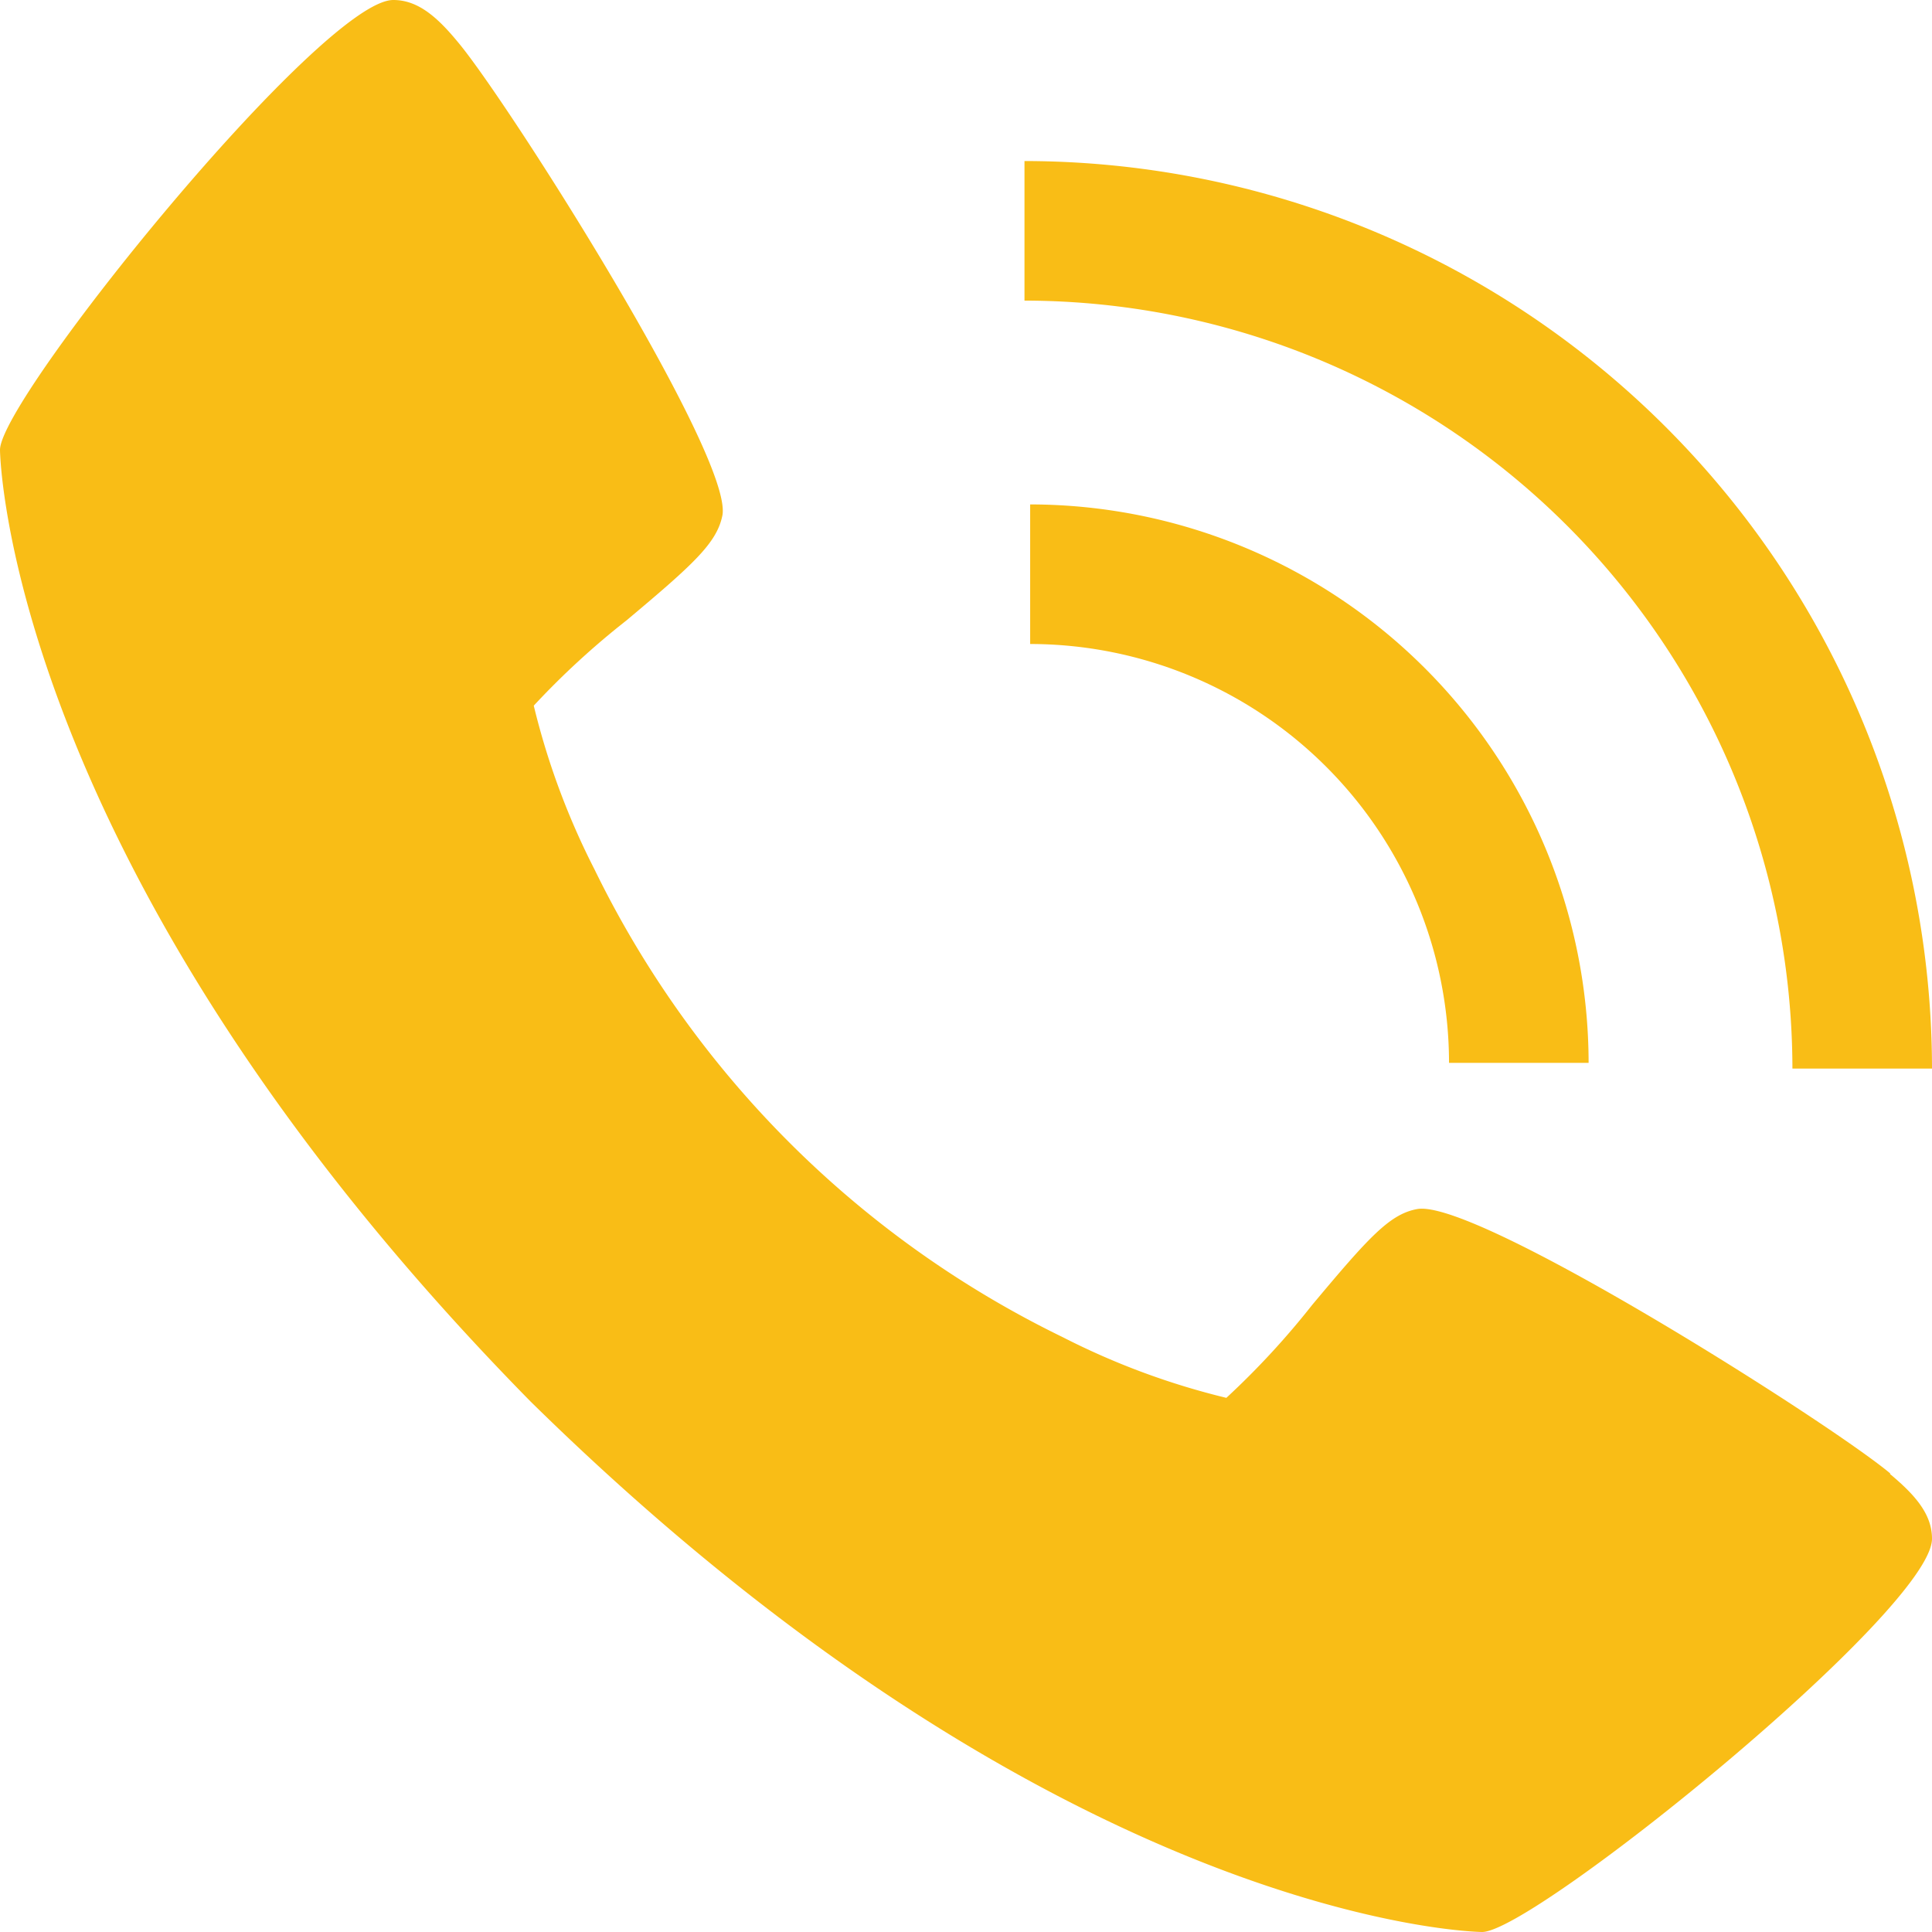
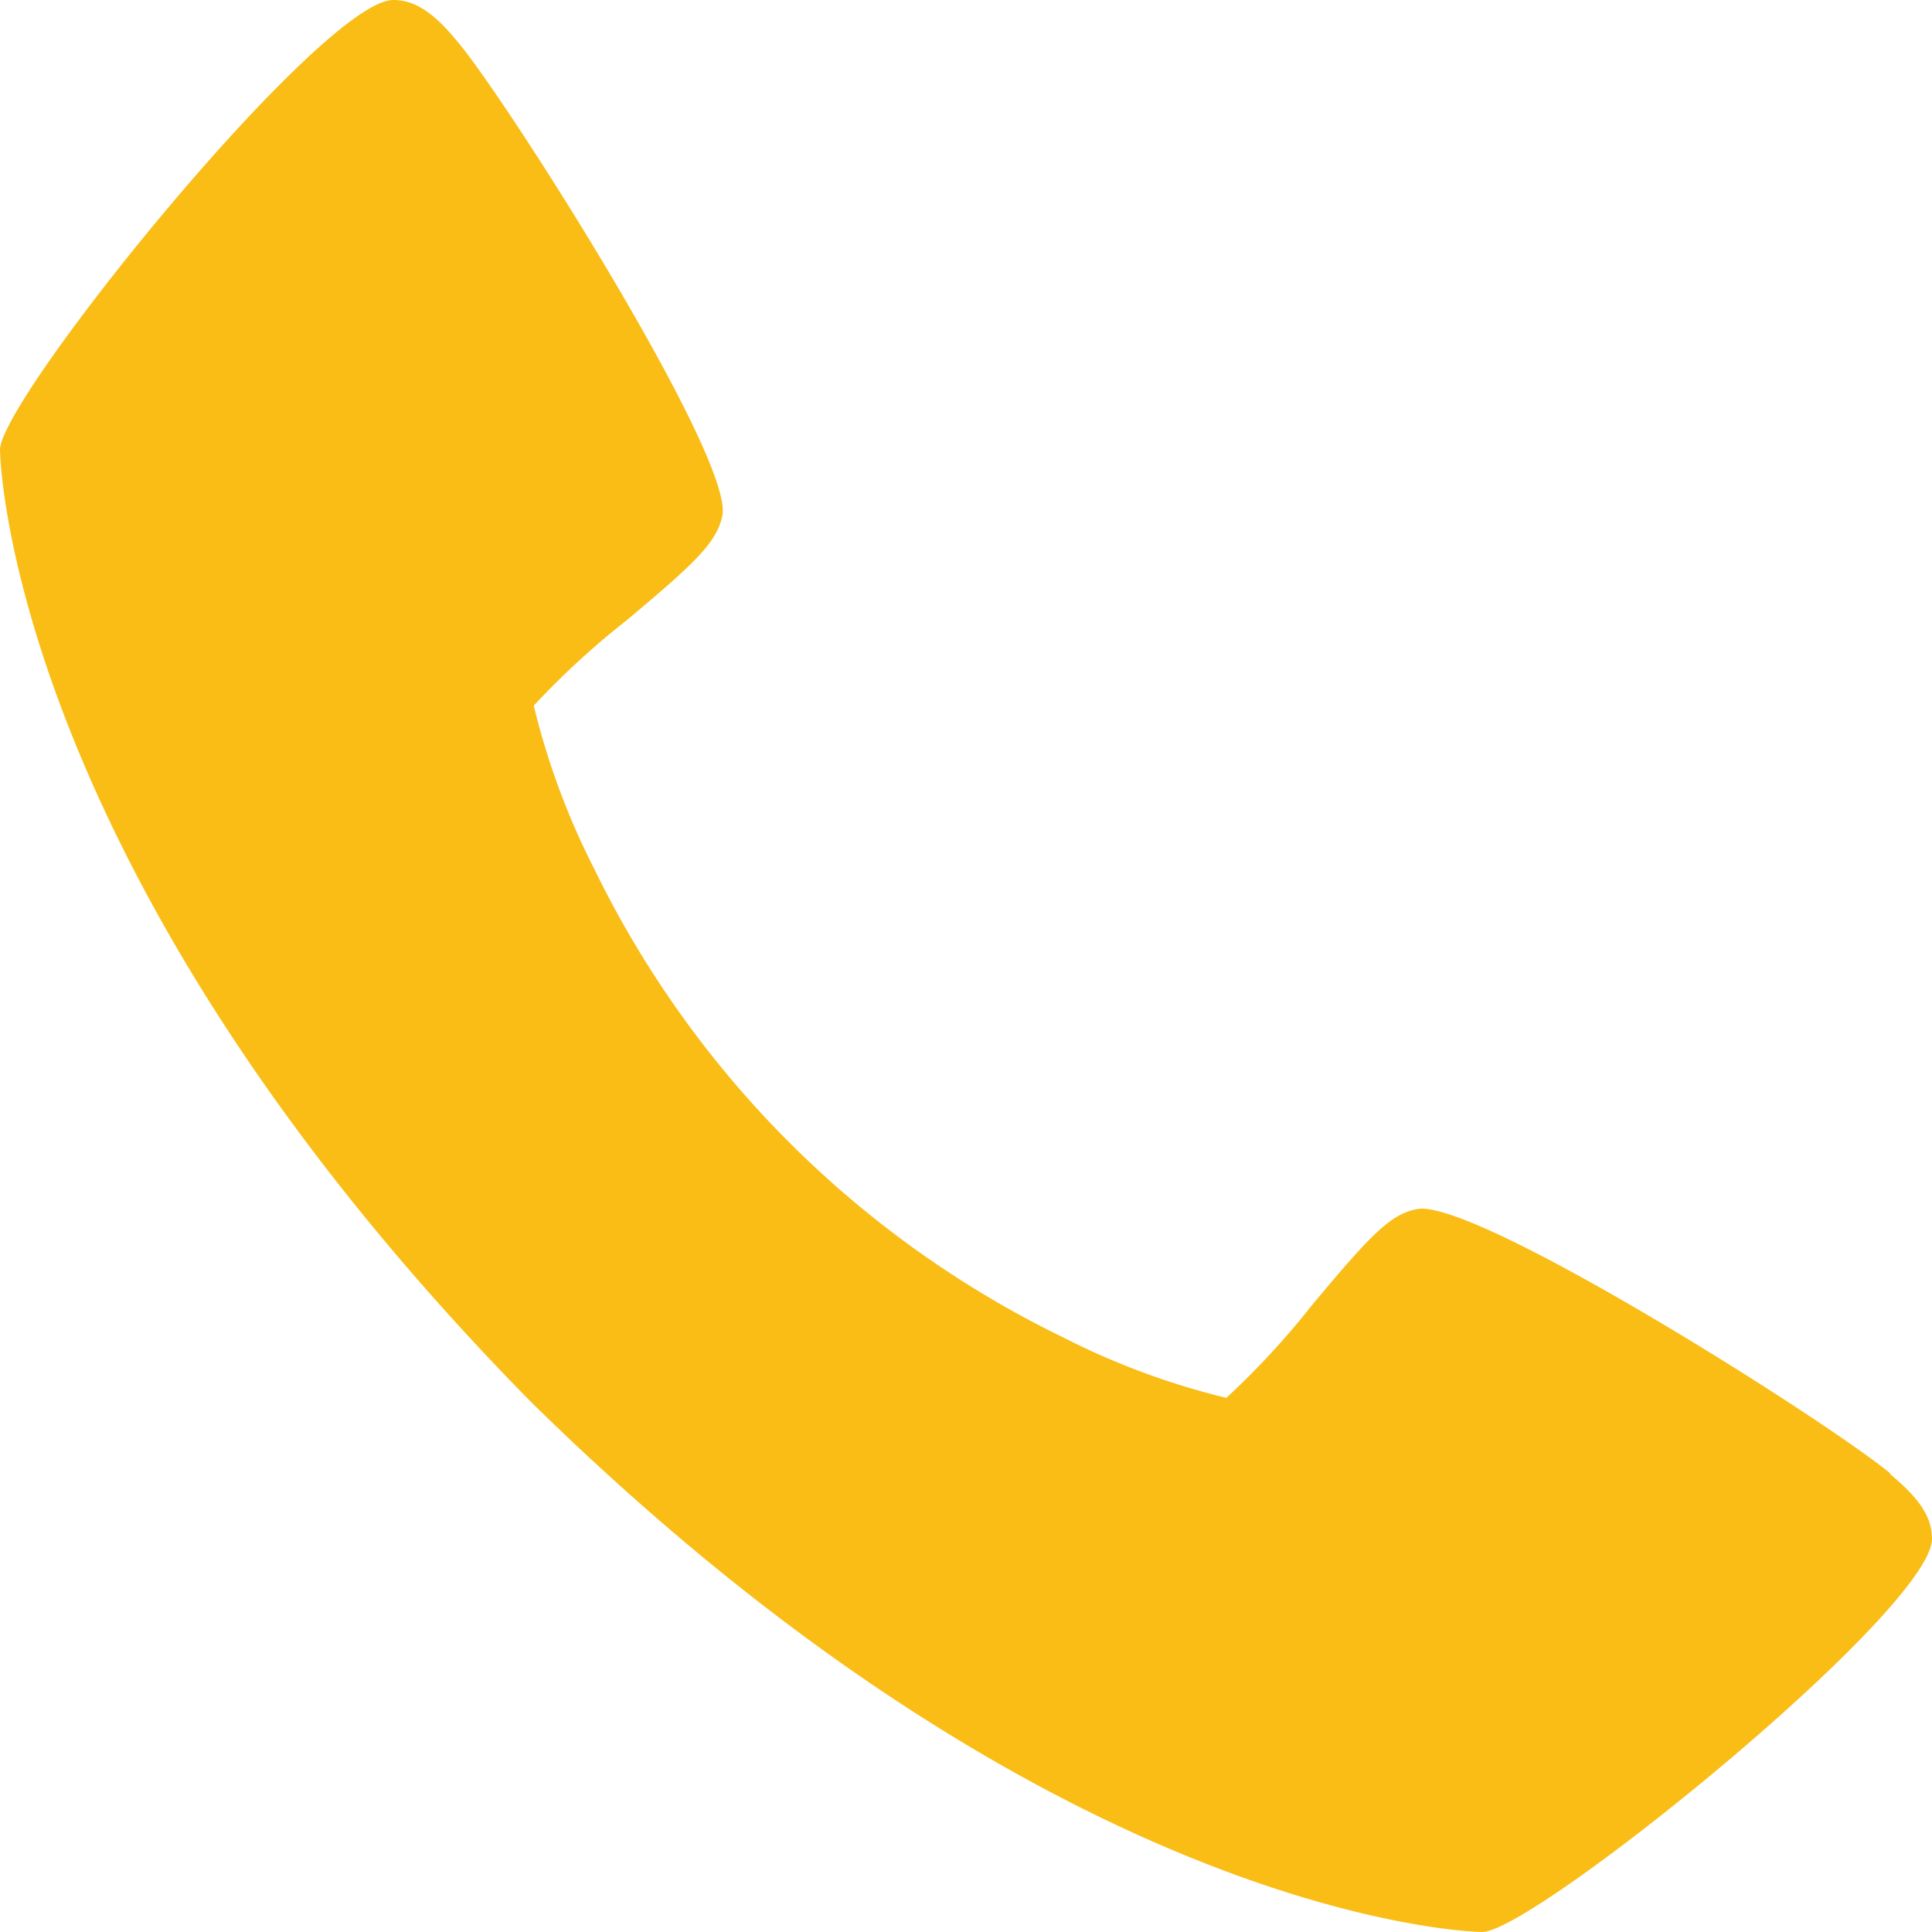
<svg xmlns="http://www.w3.org/2000/svg" id="Group_3265" data-name="Group 3265" width="14.949" height="14.949" viewBox="0 0 14.949 14.949">
  <path id="Path_5247" data-name="Path 5247" d="M16.625,13.4c-.467-.391-3.2-2.124-3.658-2.045-.214.038-.377.22-.814.742a6.24,6.24,0,0,1-.664.719,5.743,5.743,0,0,1-1.267-.47A7.848,7.848,0,0,1,6.6,8.727a5.743,5.743,0,0,1-.47-1.267A6.239,6.239,0,0,1,6.848,6.8c.521-.437.7-.6.742-.814.08-.456-1.655-3.192-2.045-3.658C5.382,2.13,5.233,2,5.043,2,4.492,2,2,5.082,2,5.481c0,.033.053,3.241,4.105,7.363,4.122,4.052,7.33,4.105,7.363,4.105.4,0,3.481-2.492,3.481-3.043,0-.19-.13-.338-.324-.5Z" transform="translate(-2 -2)" fill="#f9bd16" />
-   <path id="Path_5248" data-name="Path 5248" d="M20.241,11.321h1.08A4.326,4.326,0,0,0,17,7V8.08A3.244,3.244,0,0,1,20.241,11.321Z" transform="translate(-9.029 -3.097)" fill="#f9bd16" />
-   <path id="Path_5249" data-name="Path 5249" d="M22.942,9.022h1.08A7.03,7.03,0,0,0,17,2V3.08A5.949,5.949,0,0,1,22.942,9.022Z" transform="translate(-9.073 -0.754)" fill="#f9bd16" />
</svg>